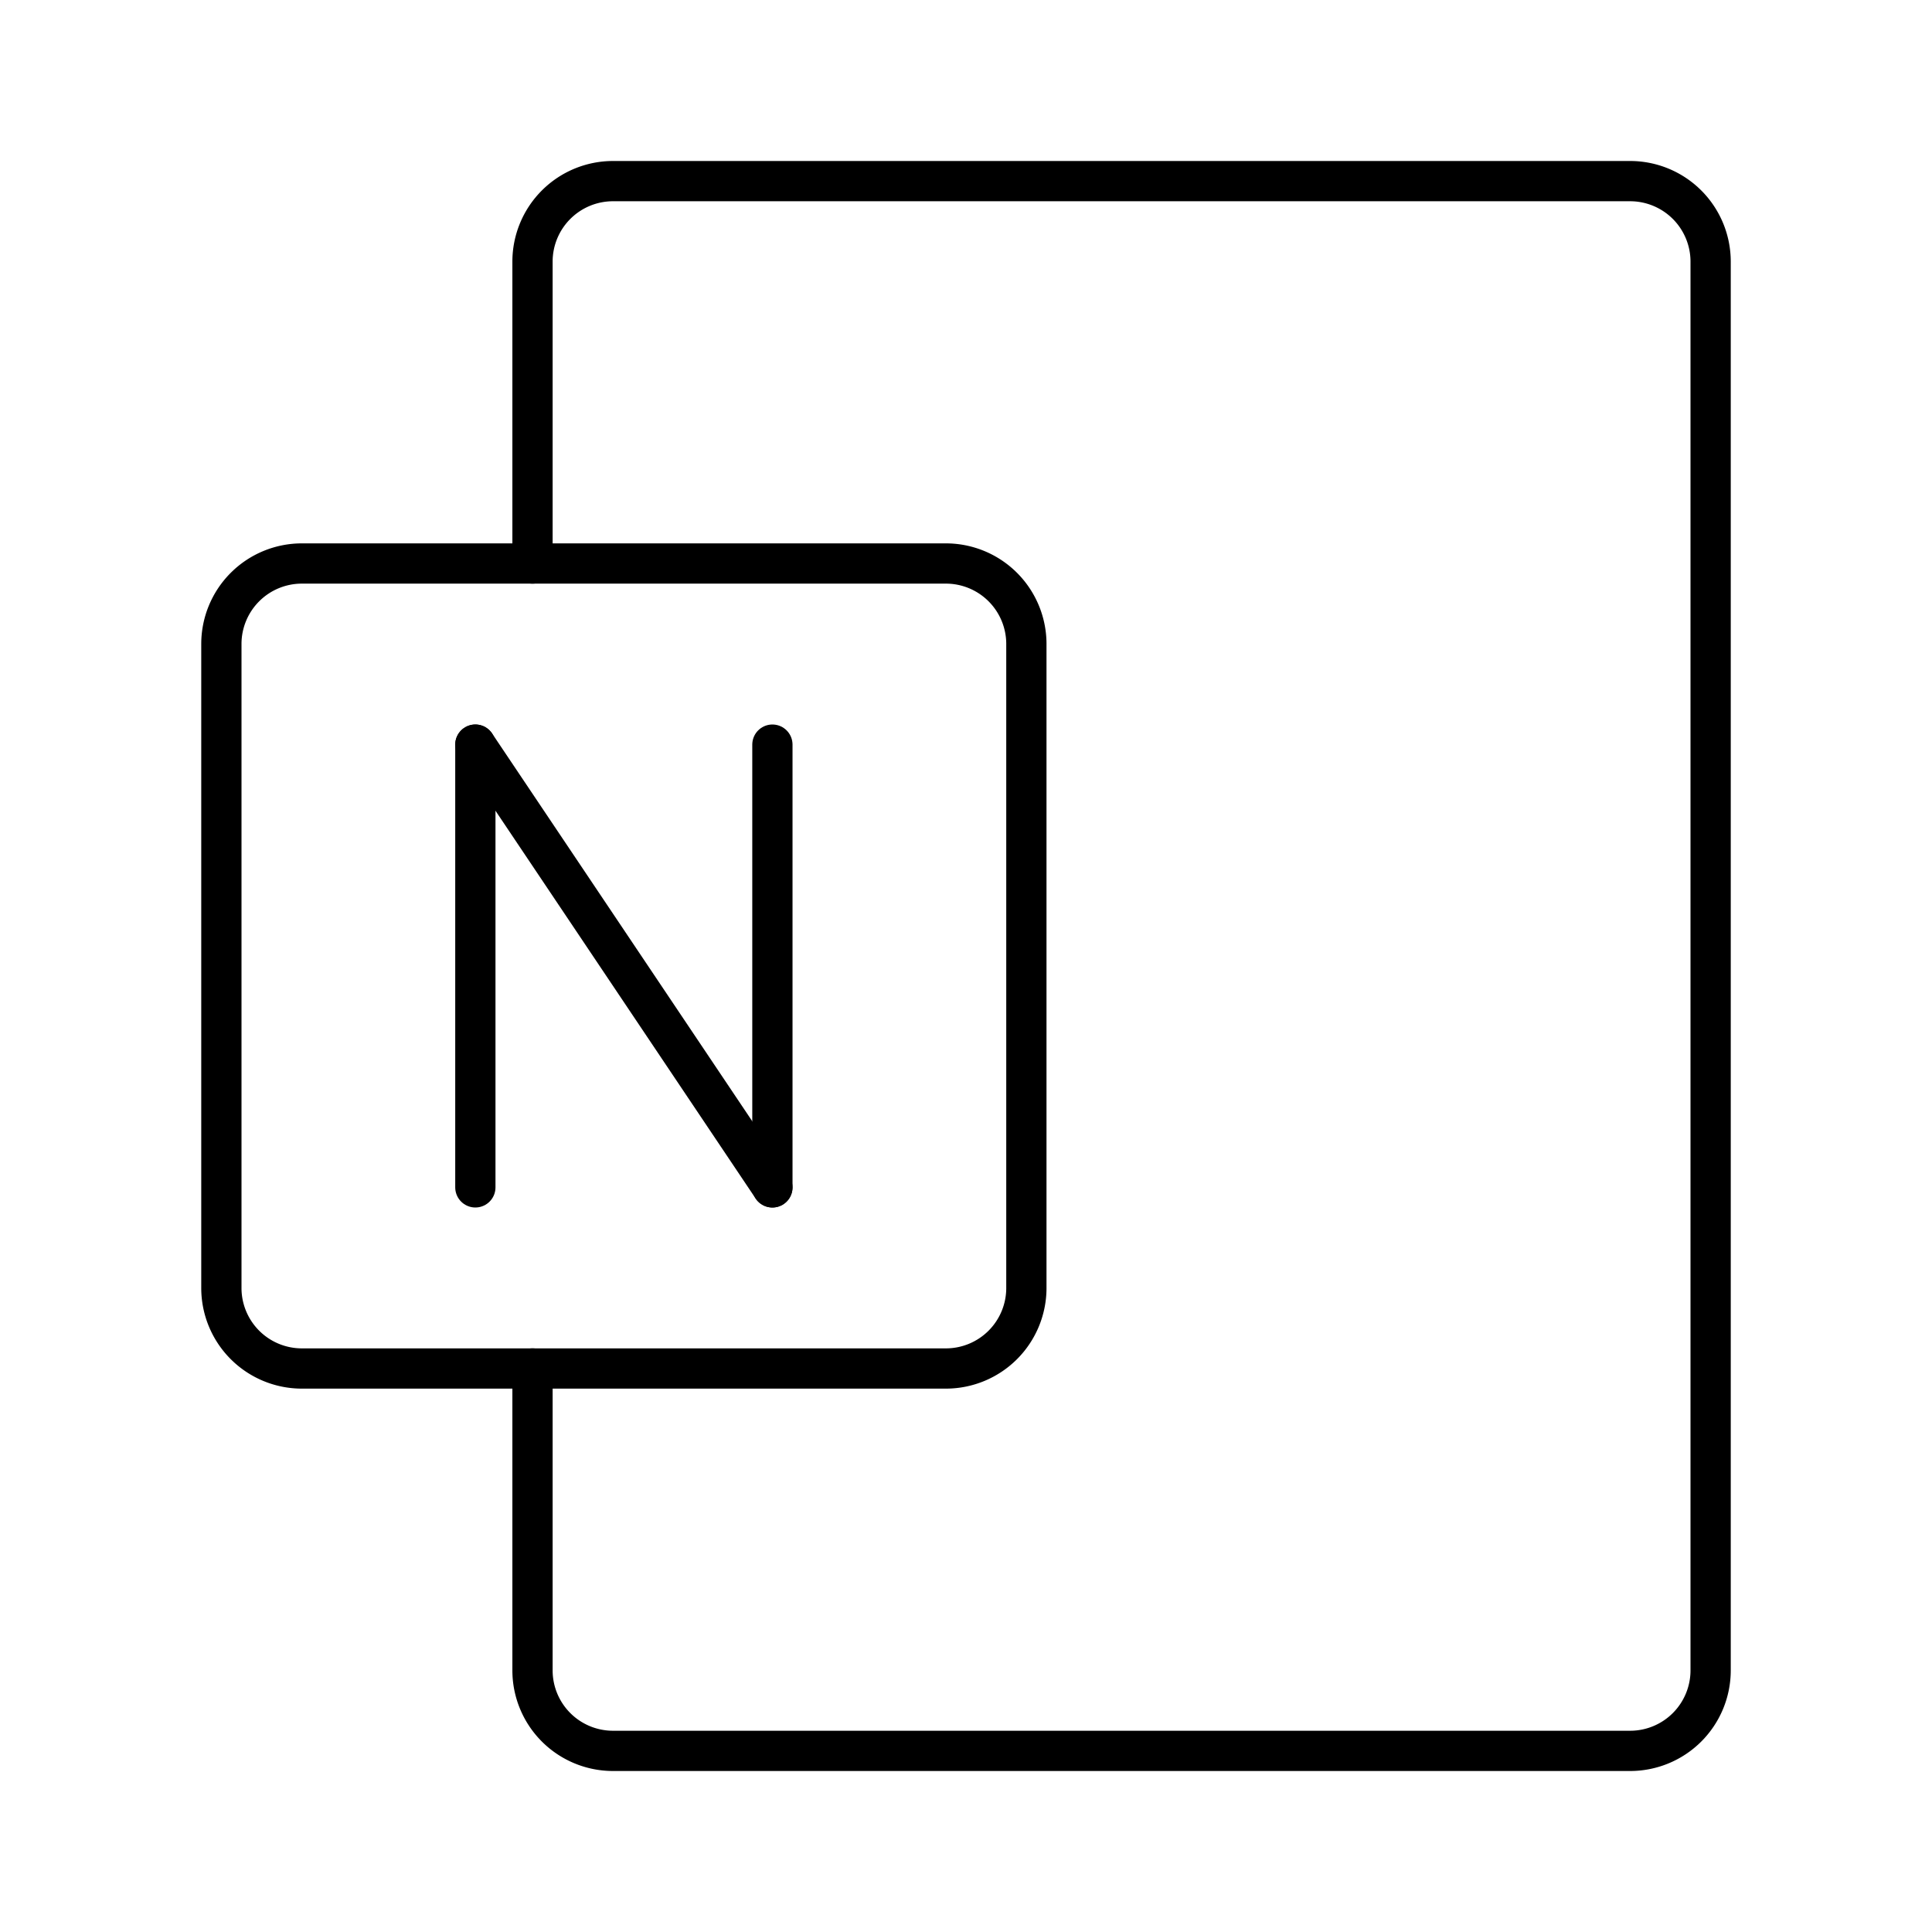
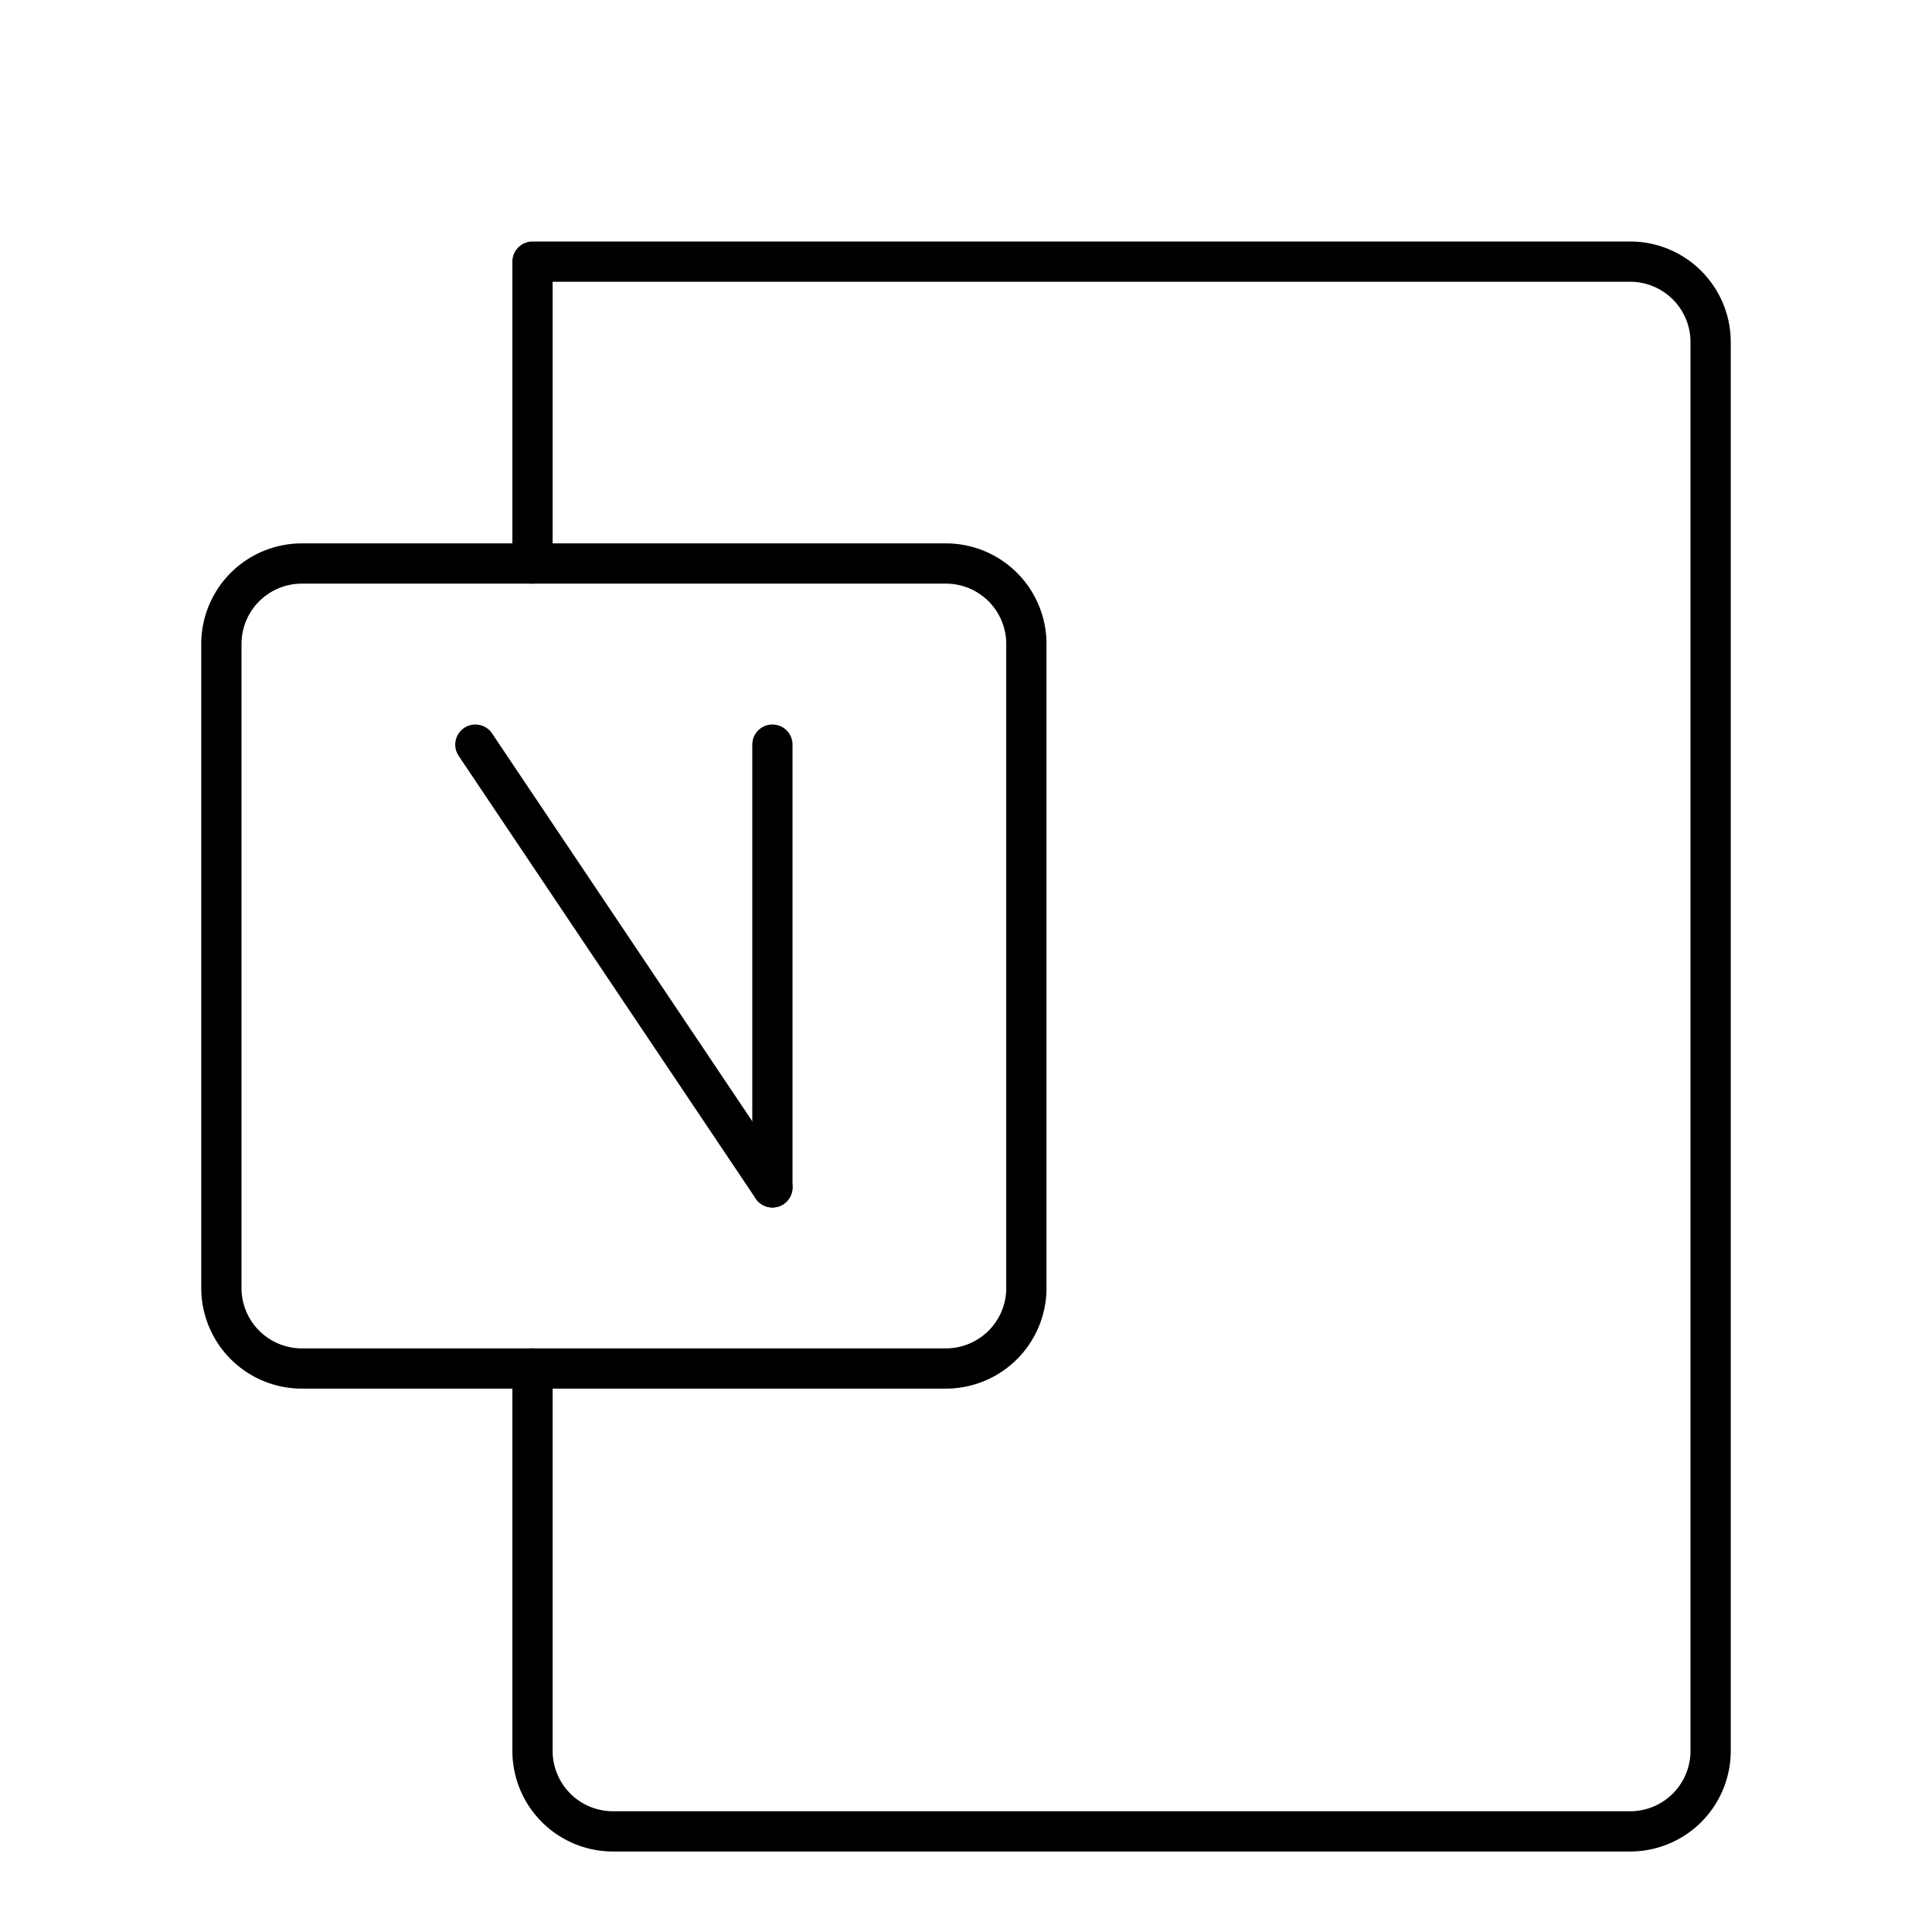
<svg xmlns="http://www.w3.org/2000/svg" width="800px" height="800px" viewBox="0 0 48 48" id="Layer_2" data-name="Layer 2">
  <defs>
    <style>.cls-1{fill:none;stroke:#000000;stroke-linecap:round;stroke-linejoin:round;}</style>
  </defs>
-   <line class="cls-1" x1="11.81" y1="18.5" x2="11.81" y2="29.5" />
  <line class="cls-1" x1="19.19" y1="29.5" x2="19.19" y2="18.5" />
  <line class="cls-1" x1="11.81" y1="18.5" x2="19.19" y2="29.5" />
  <path class="cls-1" d="M5.5,16V32a2,2,0,0,0,2,2h16a2,2,0,0,0,2-2V16a2,2,0,0,0-2-2H7.5A2,2,0,0,0,5.5,16Z" />
-   <path class="cls-1" d="M13.23,14V6.5a2,2,0,0,1,2-2H40.5a2,2,0,0,1,2,2v35a2,2,0,0,1-2,2H15.23a2,2,0,0,1-2-2V34" />
+   <path class="cls-1" d="M13.23,14V6.5H40.5a2,2,0,0,1,2,2v35a2,2,0,0,1-2,2H15.23a2,2,0,0,1-2-2V34" />
</svg>